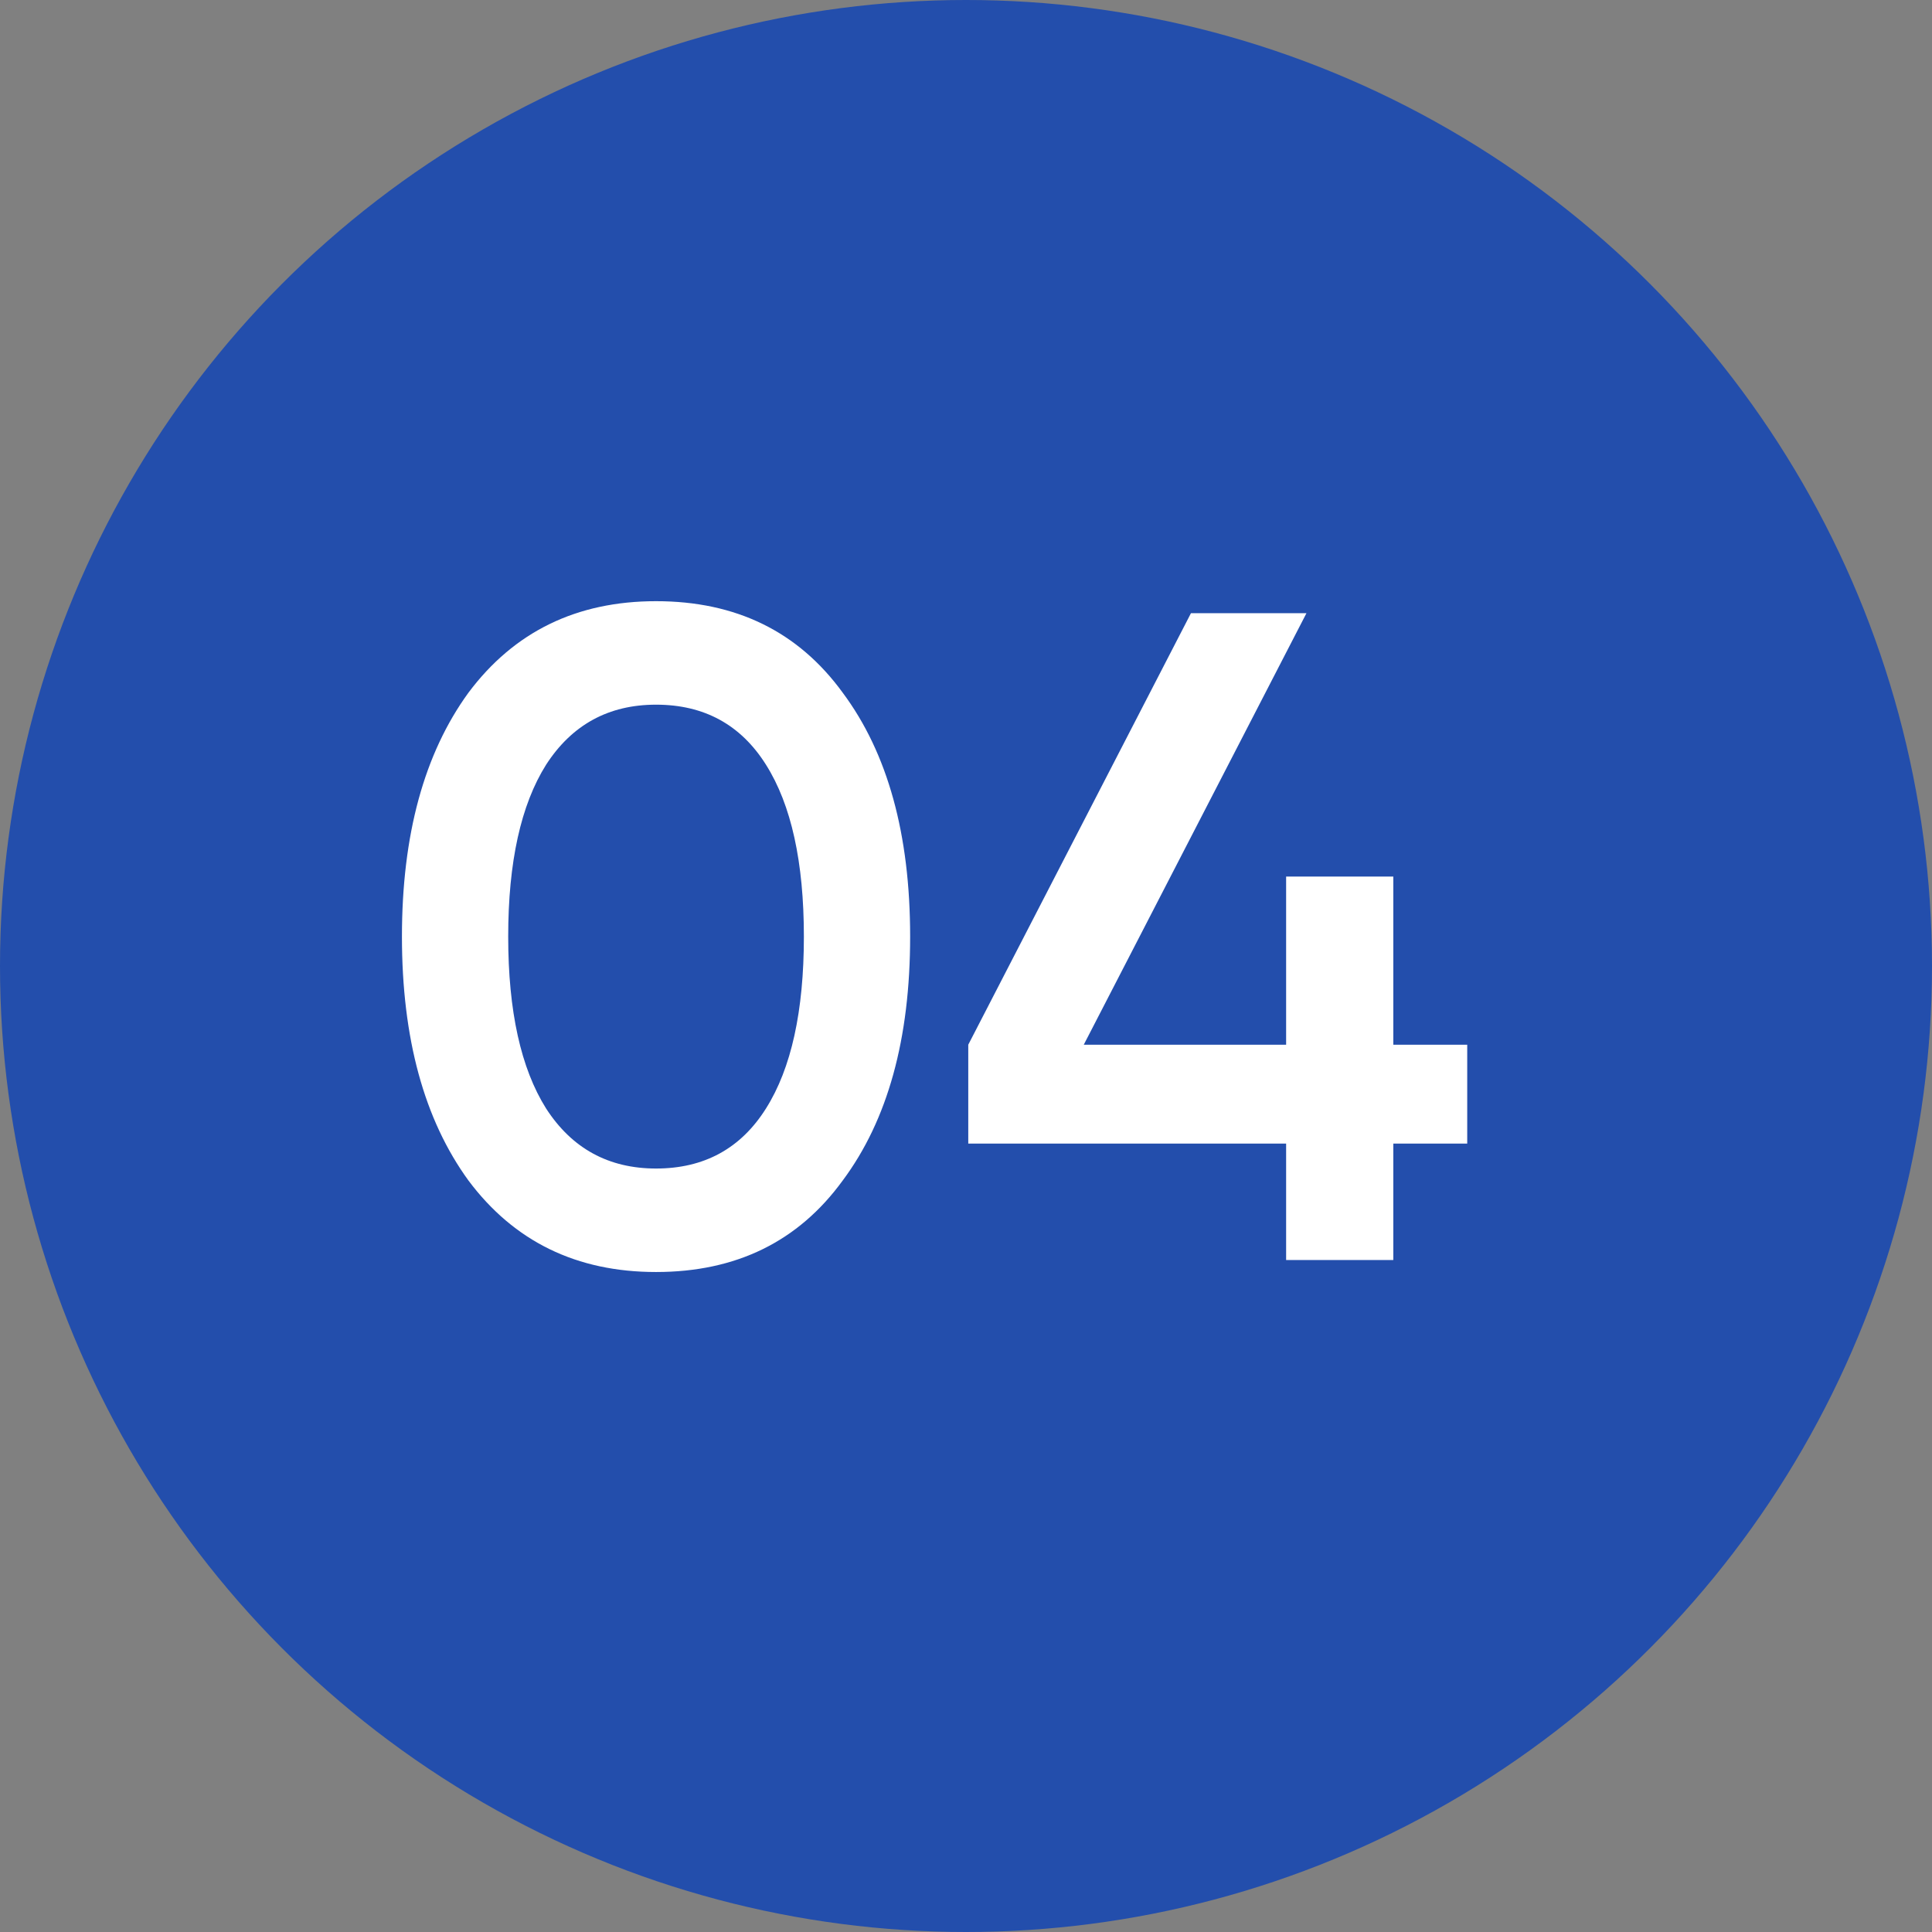
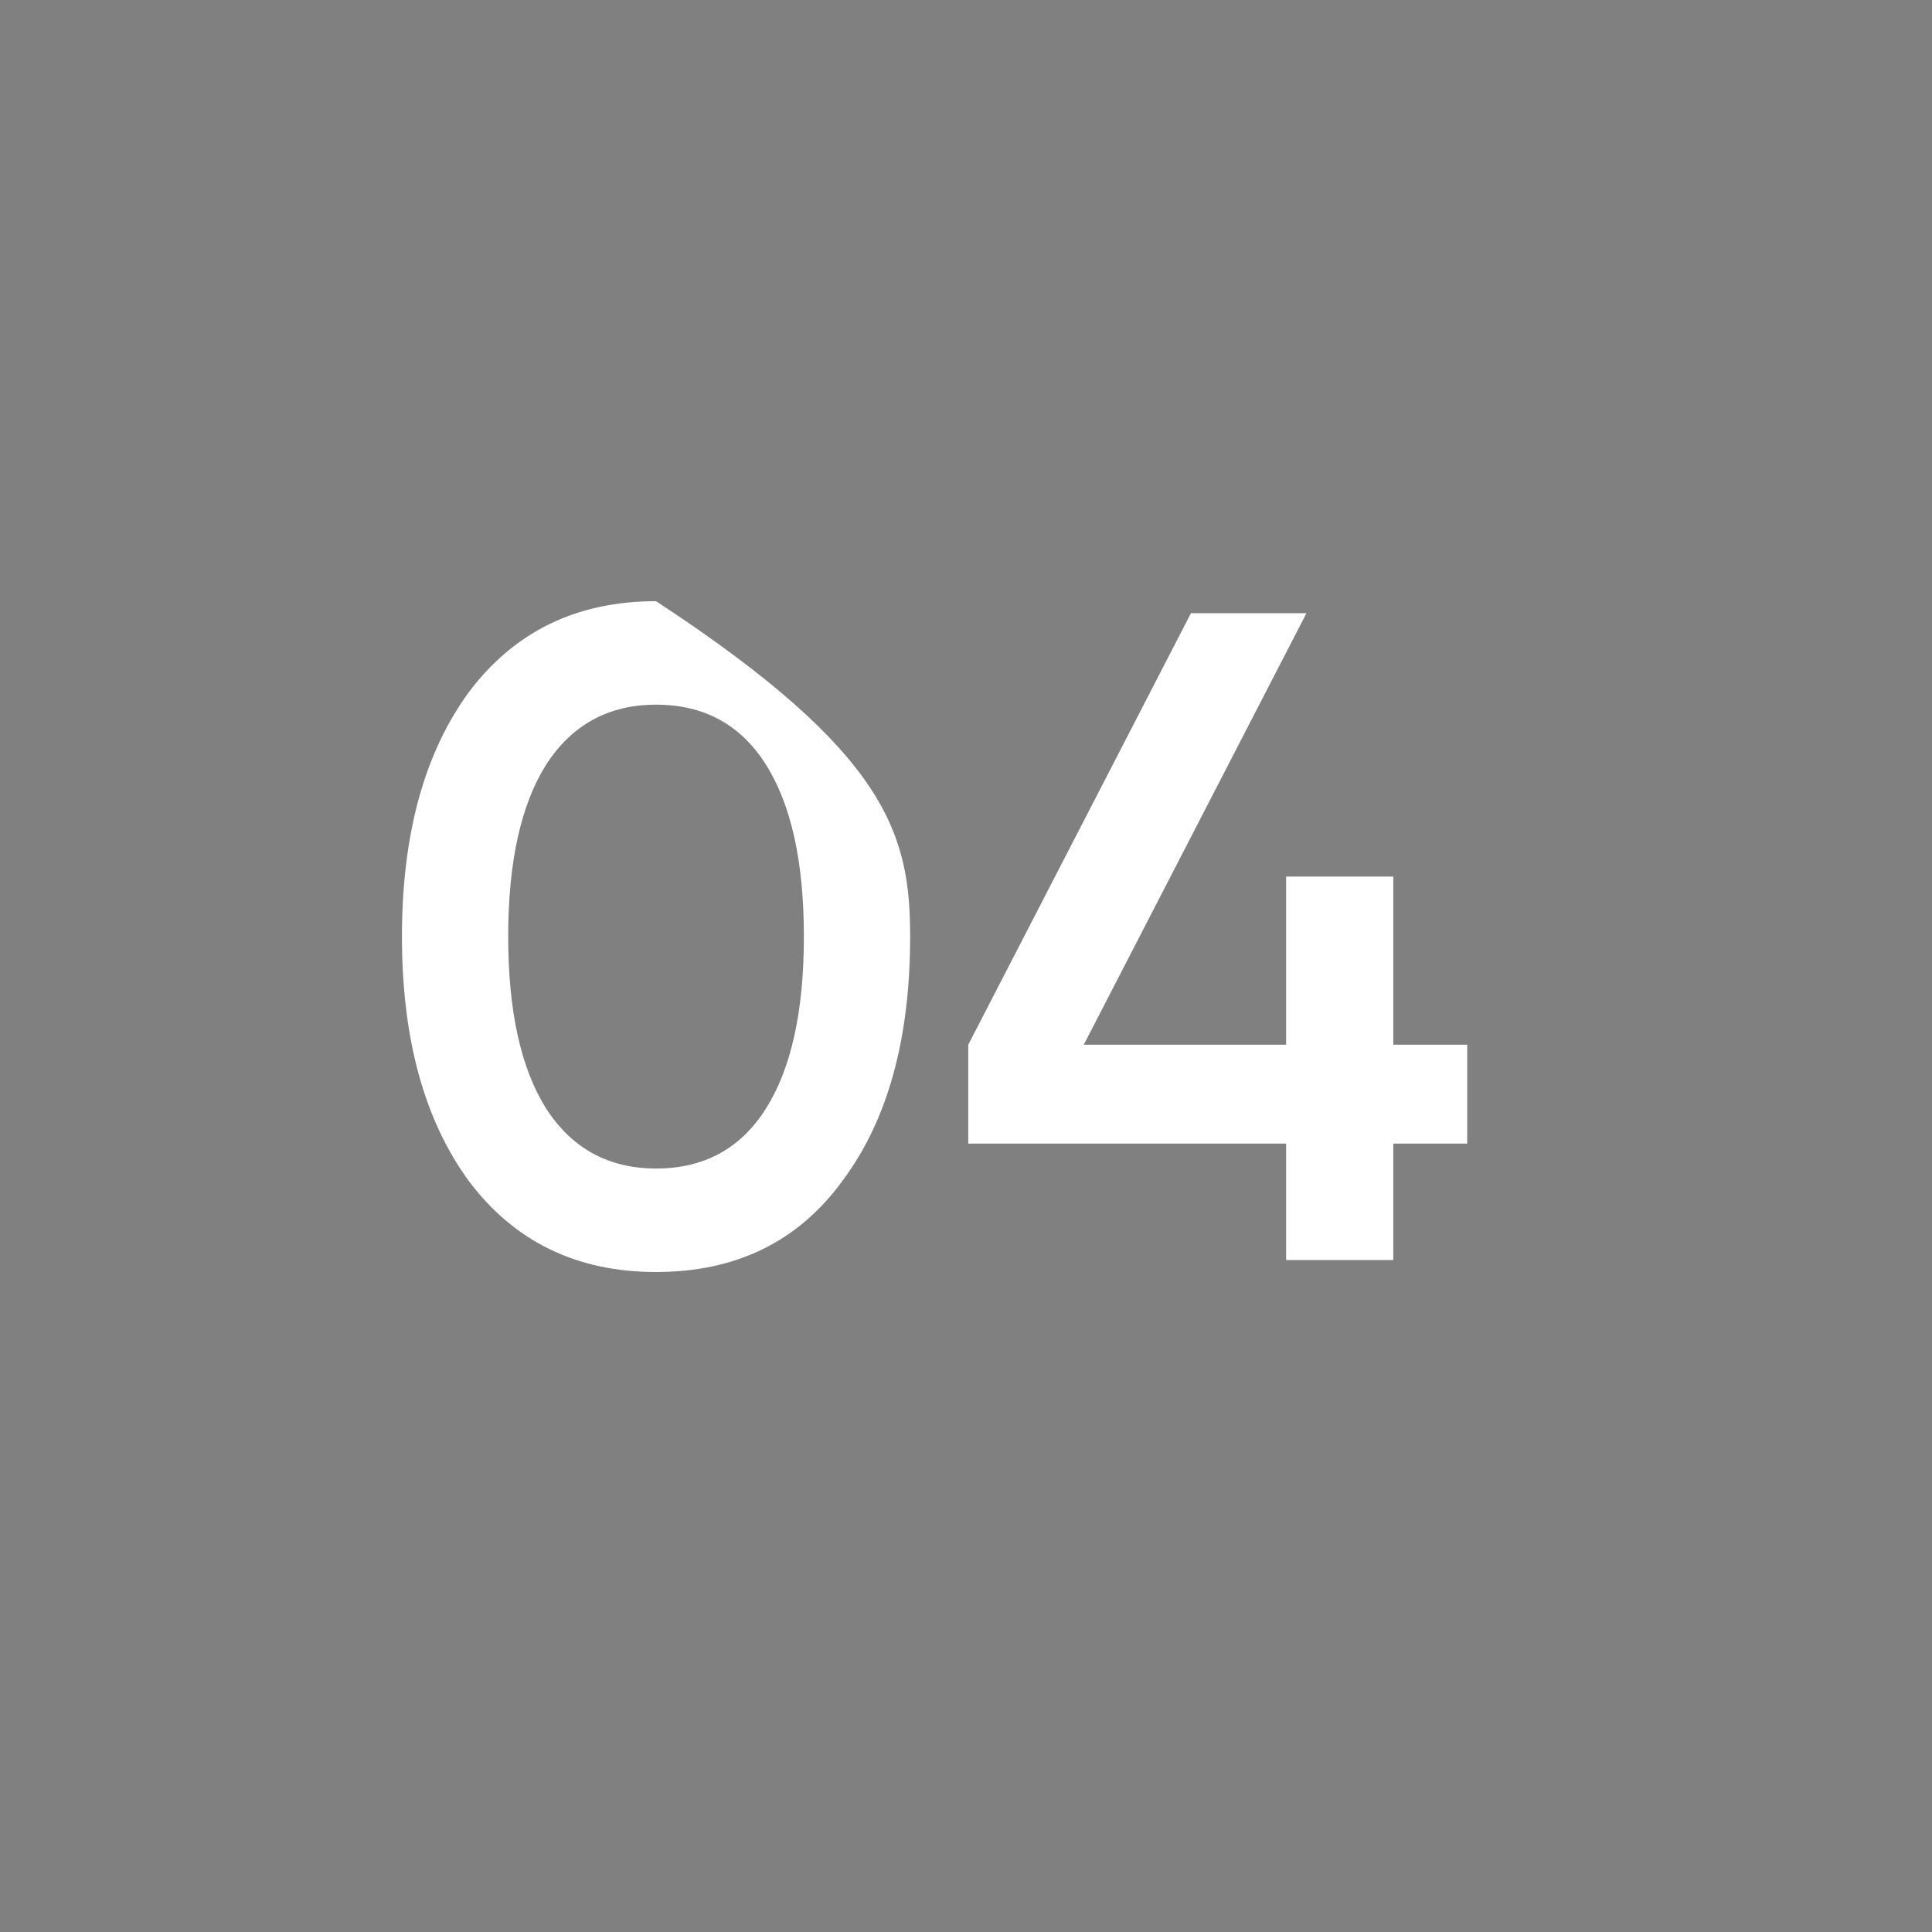
<svg xmlns="http://www.w3.org/2000/svg" width="23" height="23" viewBox="0 0 23 23" fill="none">
  <rect x="0" y="0" width="23" height="23" fill="#808080" stroke="none" />
-   <circle cx="11.5" cy="11.5" r="11.5" fill="#234EAC" />
-   <path d="M10.032 14.054C9.504 14.78 8.764 15.143 7.81 15.143C6.864 15.143 6.12 14.78 5.577 14.054C5.049 13.328 4.785 12.36 4.785 11.15C4.785 9.94 5.049 8.972 5.577 8.246C6.12 7.52 6.864 7.157 7.81 7.157C8.764 7.157 9.504 7.52 10.032 8.246C10.568 8.965 10.835 9.933 10.835 11.15C10.835 12.367 10.568 13.335 10.032 14.054ZM7.81 13.911C8.382 13.911 8.819 13.673 9.119 13.196C9.42 12.719 9.57 12.037 9.57 11.15C9.57 10.263 9.42 9.581 9.119 9.104C8.819 8.627 8.382 8.389 7.81 8.389C7.246 8.389 6.809 8.627 6.501 9.104C6.201 9.581 6.05 10.263 6.05 11.15C6.05 12.037 6.201 12.719 6.501 13.196C6.809 13.673 7.246 13.911 7.81 13.911ZM16.587 12.437H17.467V13.614H16.587V15H15.311V13.614H11.527V12.437L14.178 7.3H15.553L12.902 12.437H15.311V10.435H16.587V12.437Z" fill="white" />
+   <path d="M10.032 14.054C9.504 14.78 8.764 15.143 7.81 15.143C6.864 15.143 6.12 14.78 5.577 14.054C5.049 13.328 4.785 12.36 4.785 11.15C4.785 9.94 5.049 8.972 5.577 8.246C6.12 7.52 6.864 7.157 7.81 7.157C10.568 8.965 10.835 9.933 10.835 11.15C10.835 12.367 10.568 13.335 10.032 14.054ZM7.81 13.911C8.382 13.911 8.819 13.673 9.119 13.196C9.42 12.719 9.57 12.037 9.57 11.15C9.57 10.263 9.42 9.581 9.119 9.104C8.819 8.627 8.382 8.389 7.81 8.389C7.246 8.389 6.809 8.627 6.501 9.104C6.201 9.581 6.05 10.263 6.05 11.15C6.05 12.037 6.201 12.719 6.501 13.196C6.809 13.673 7.246 13.911 7.81 13.911ZM16.587 12.437H17.467V13.614H16.587V15H15.311V13.614H11.527V12.437L14.178 7.3H15.553L12.902 12.437H15.311V10.435H16.587V12.437Z" fill="white" />
</svg>